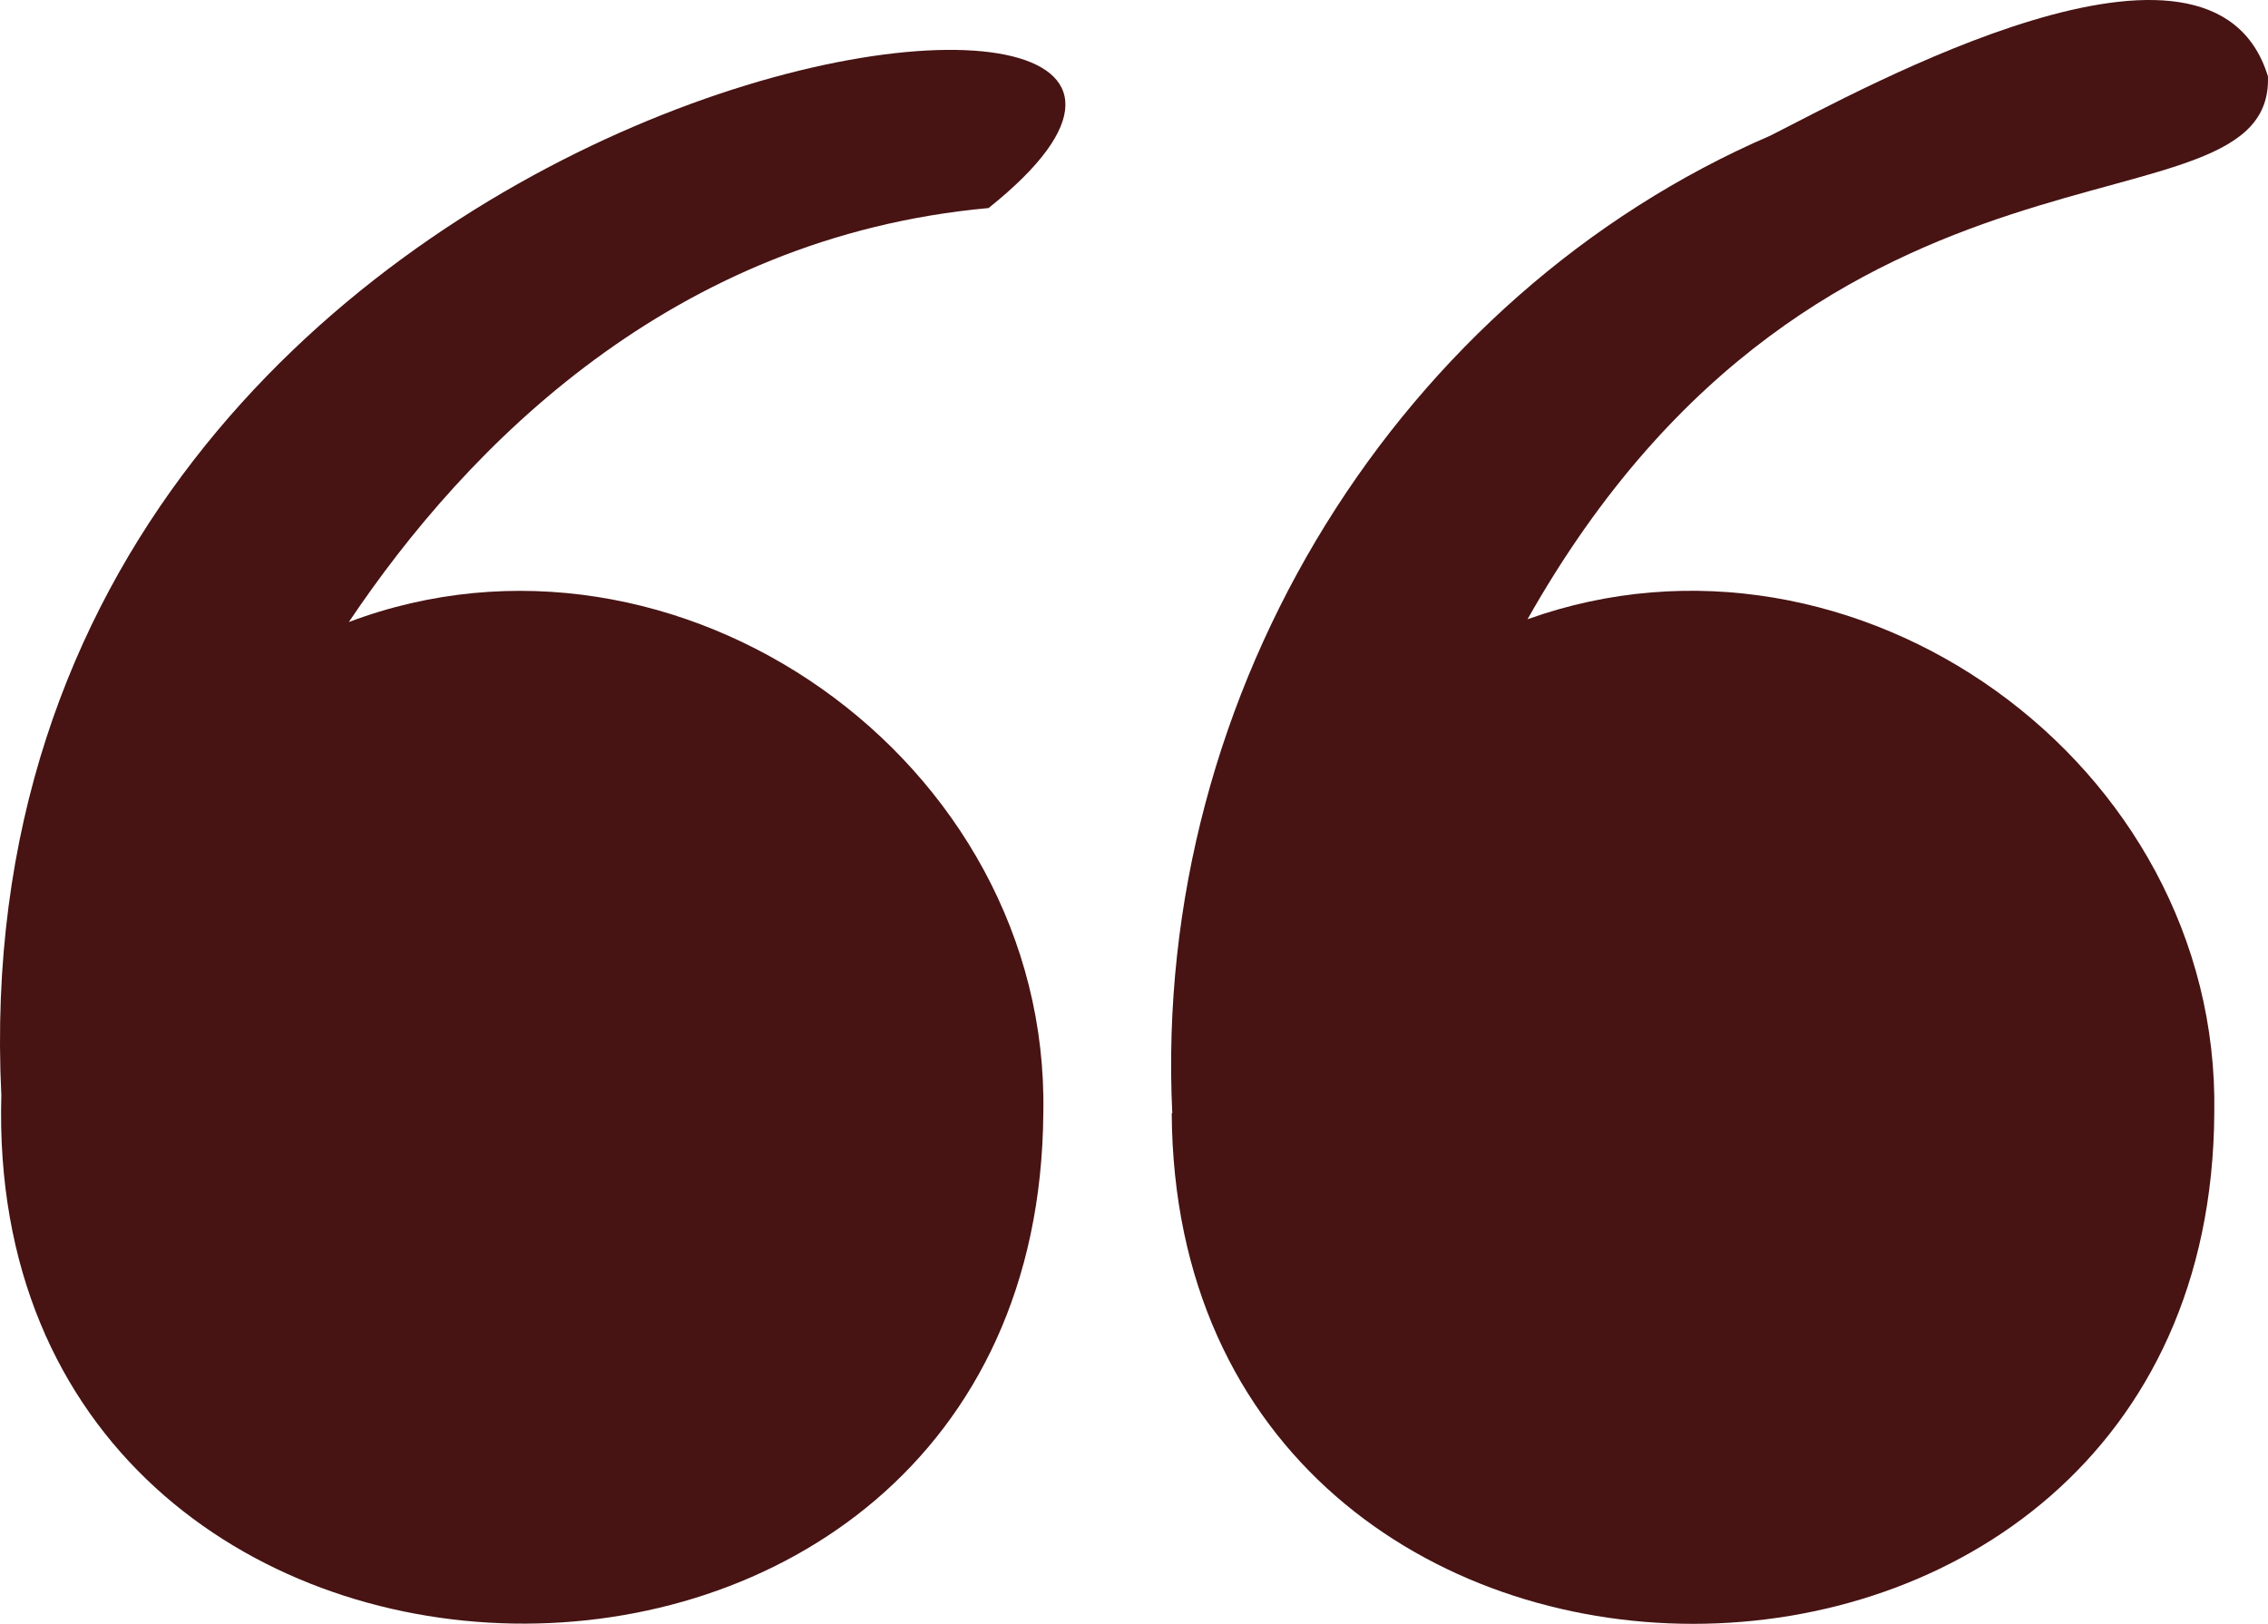
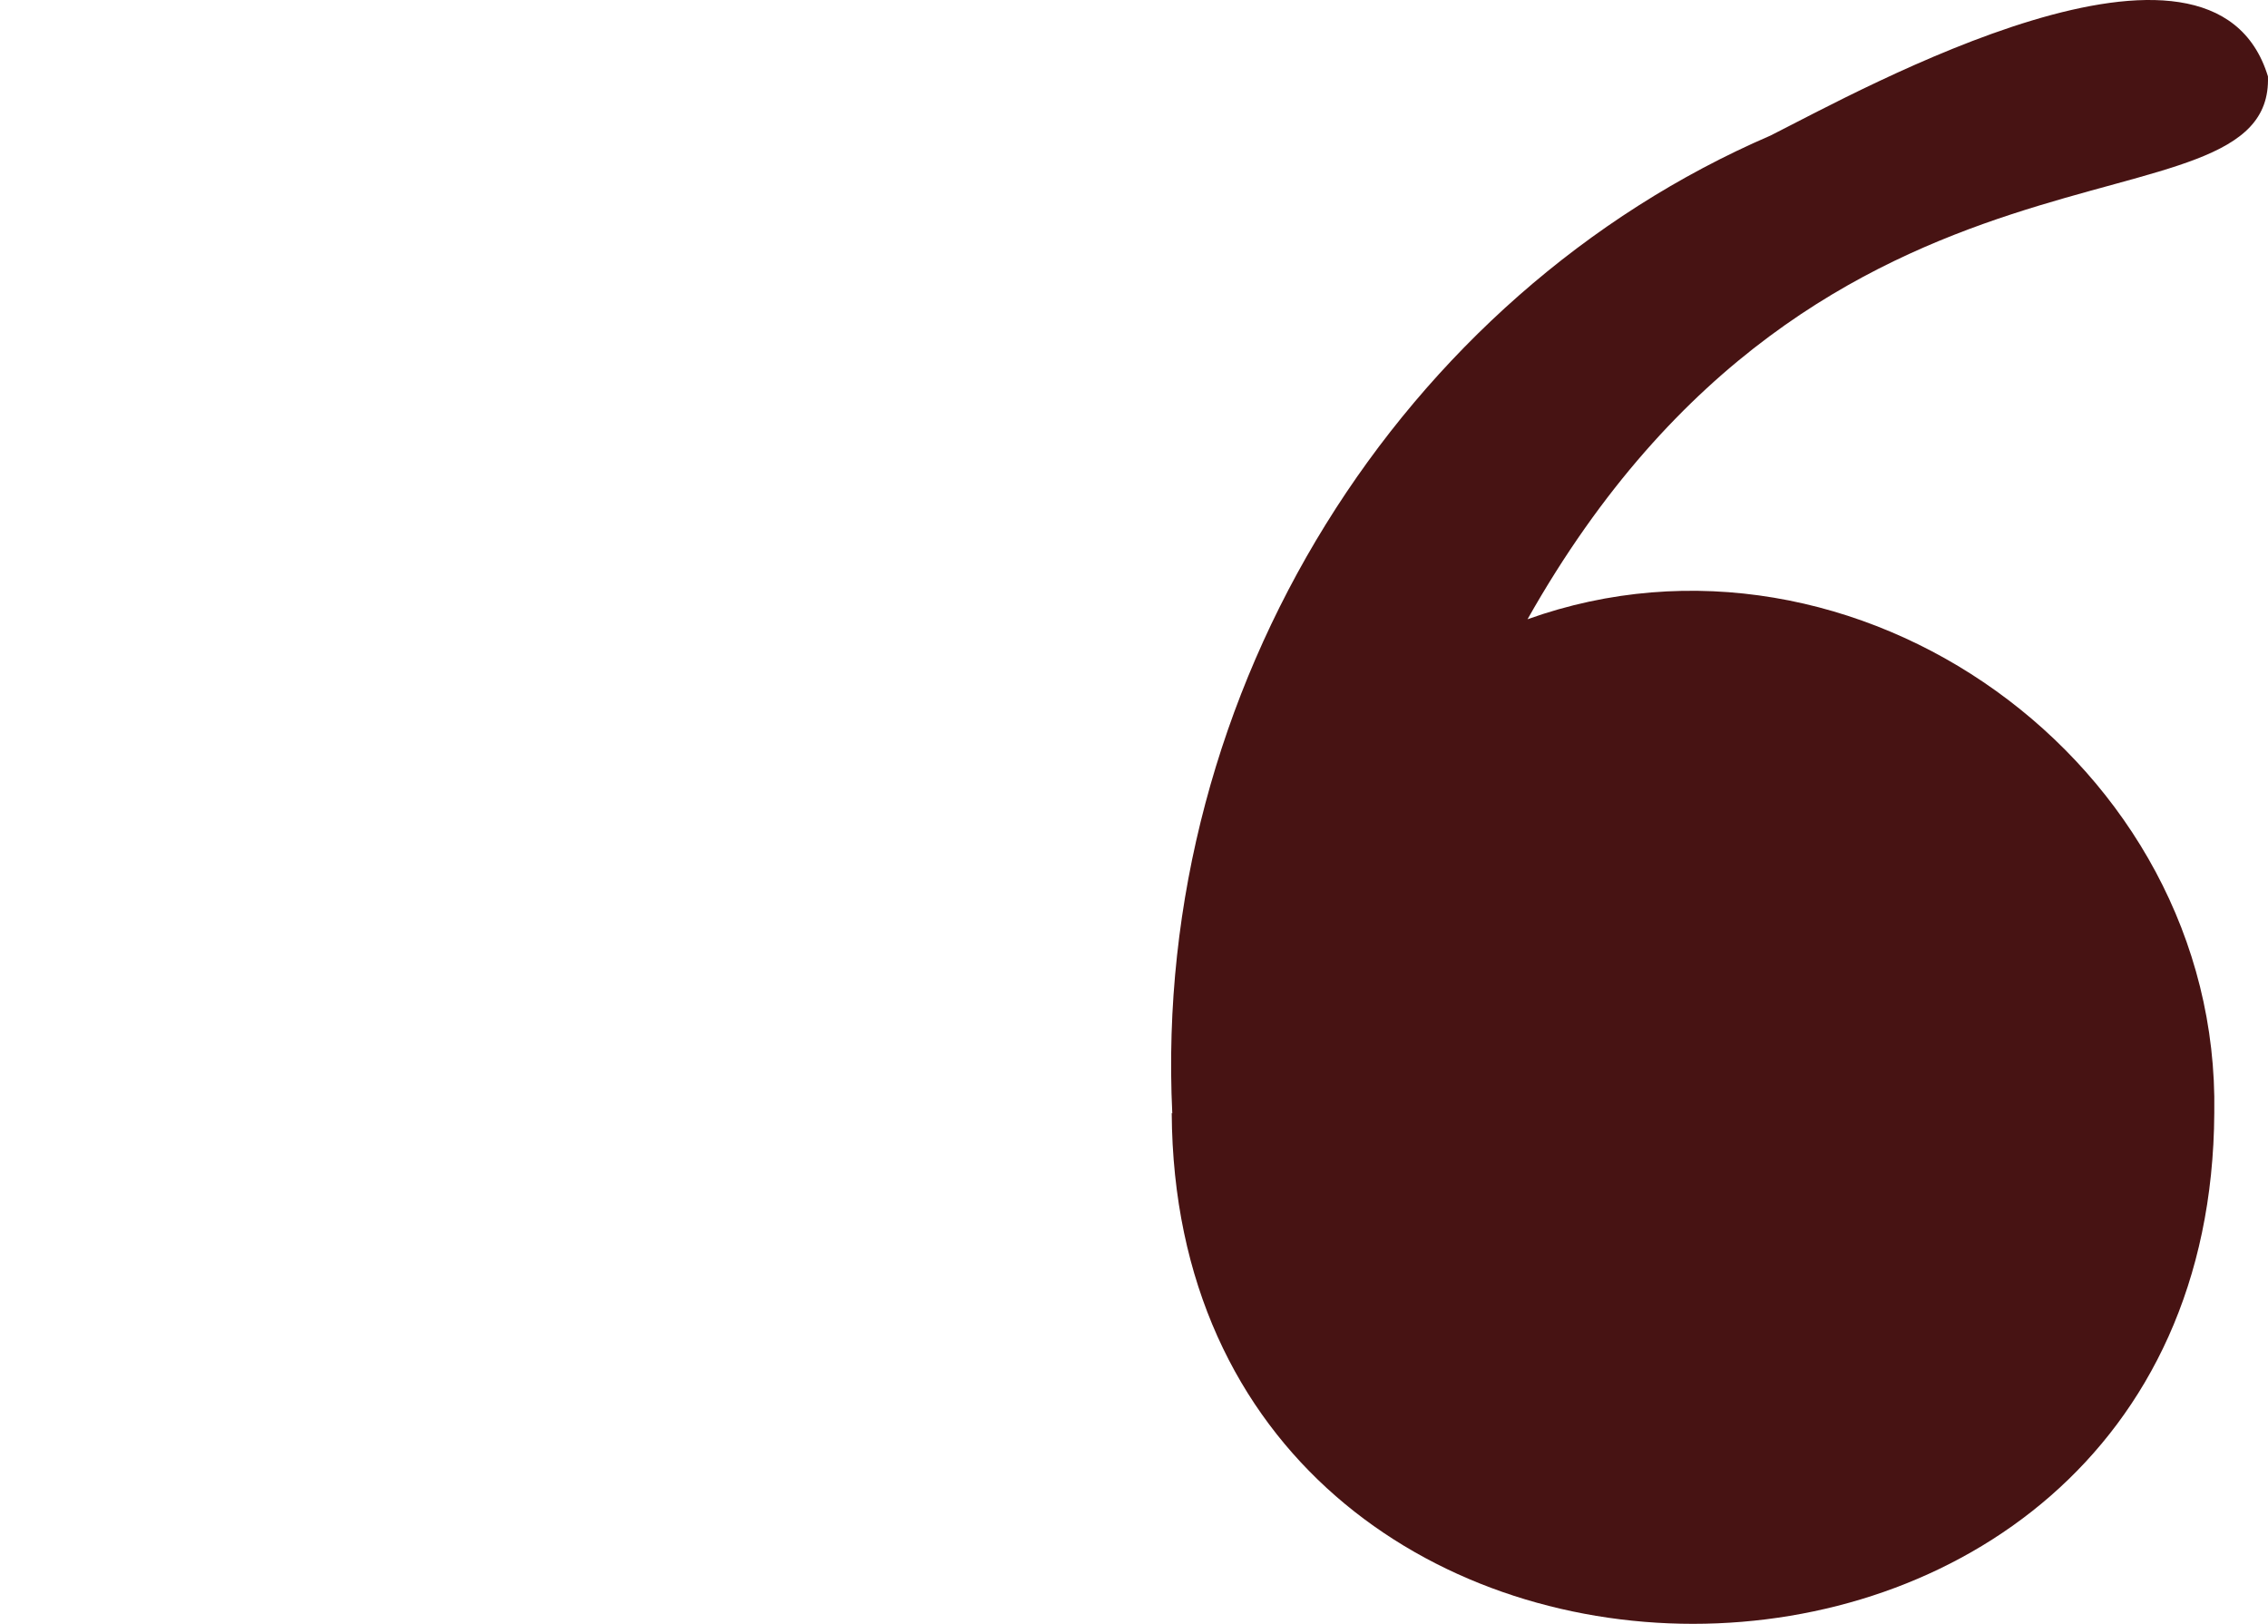
<svg xmlns="http://www.w3.org/2000/svg" id="Quote_mark_icon" data-name="Quote mark icon" width="362.373" height="259.433" viewBox="0 0 362.373 259.433">
  <path id="Path_83" data-name="Path 83" d="M3.609,187.23c.62,108.84,165.968,108.84,166.577,0,.971-55.879-57.382-97.614-109.727-78.868,47.391-84.006,119.276-59.593,118.3-86.735-8.929-29.179-65.075,2.211-79.487,9.462C40.477,56.455.424,119.328,3.7,187.321Z" transform="translate(183.604 -9.428)" fill="#471313" />
-   <path id="Path_84" data-name="Path 84" d="M25.453,176.437c-3.095,110.627,165.692,113.526,166.486,2.83C193,122.946,133.5,81.037,80.977,100.841,99.9,72.634,132.7,39.3,183.188,34.7,250.738-19.229,17.231,6.583,25.453,176.437Z" transform="translate(-25.241 -1.461)" fill="#471313" />
</svg>